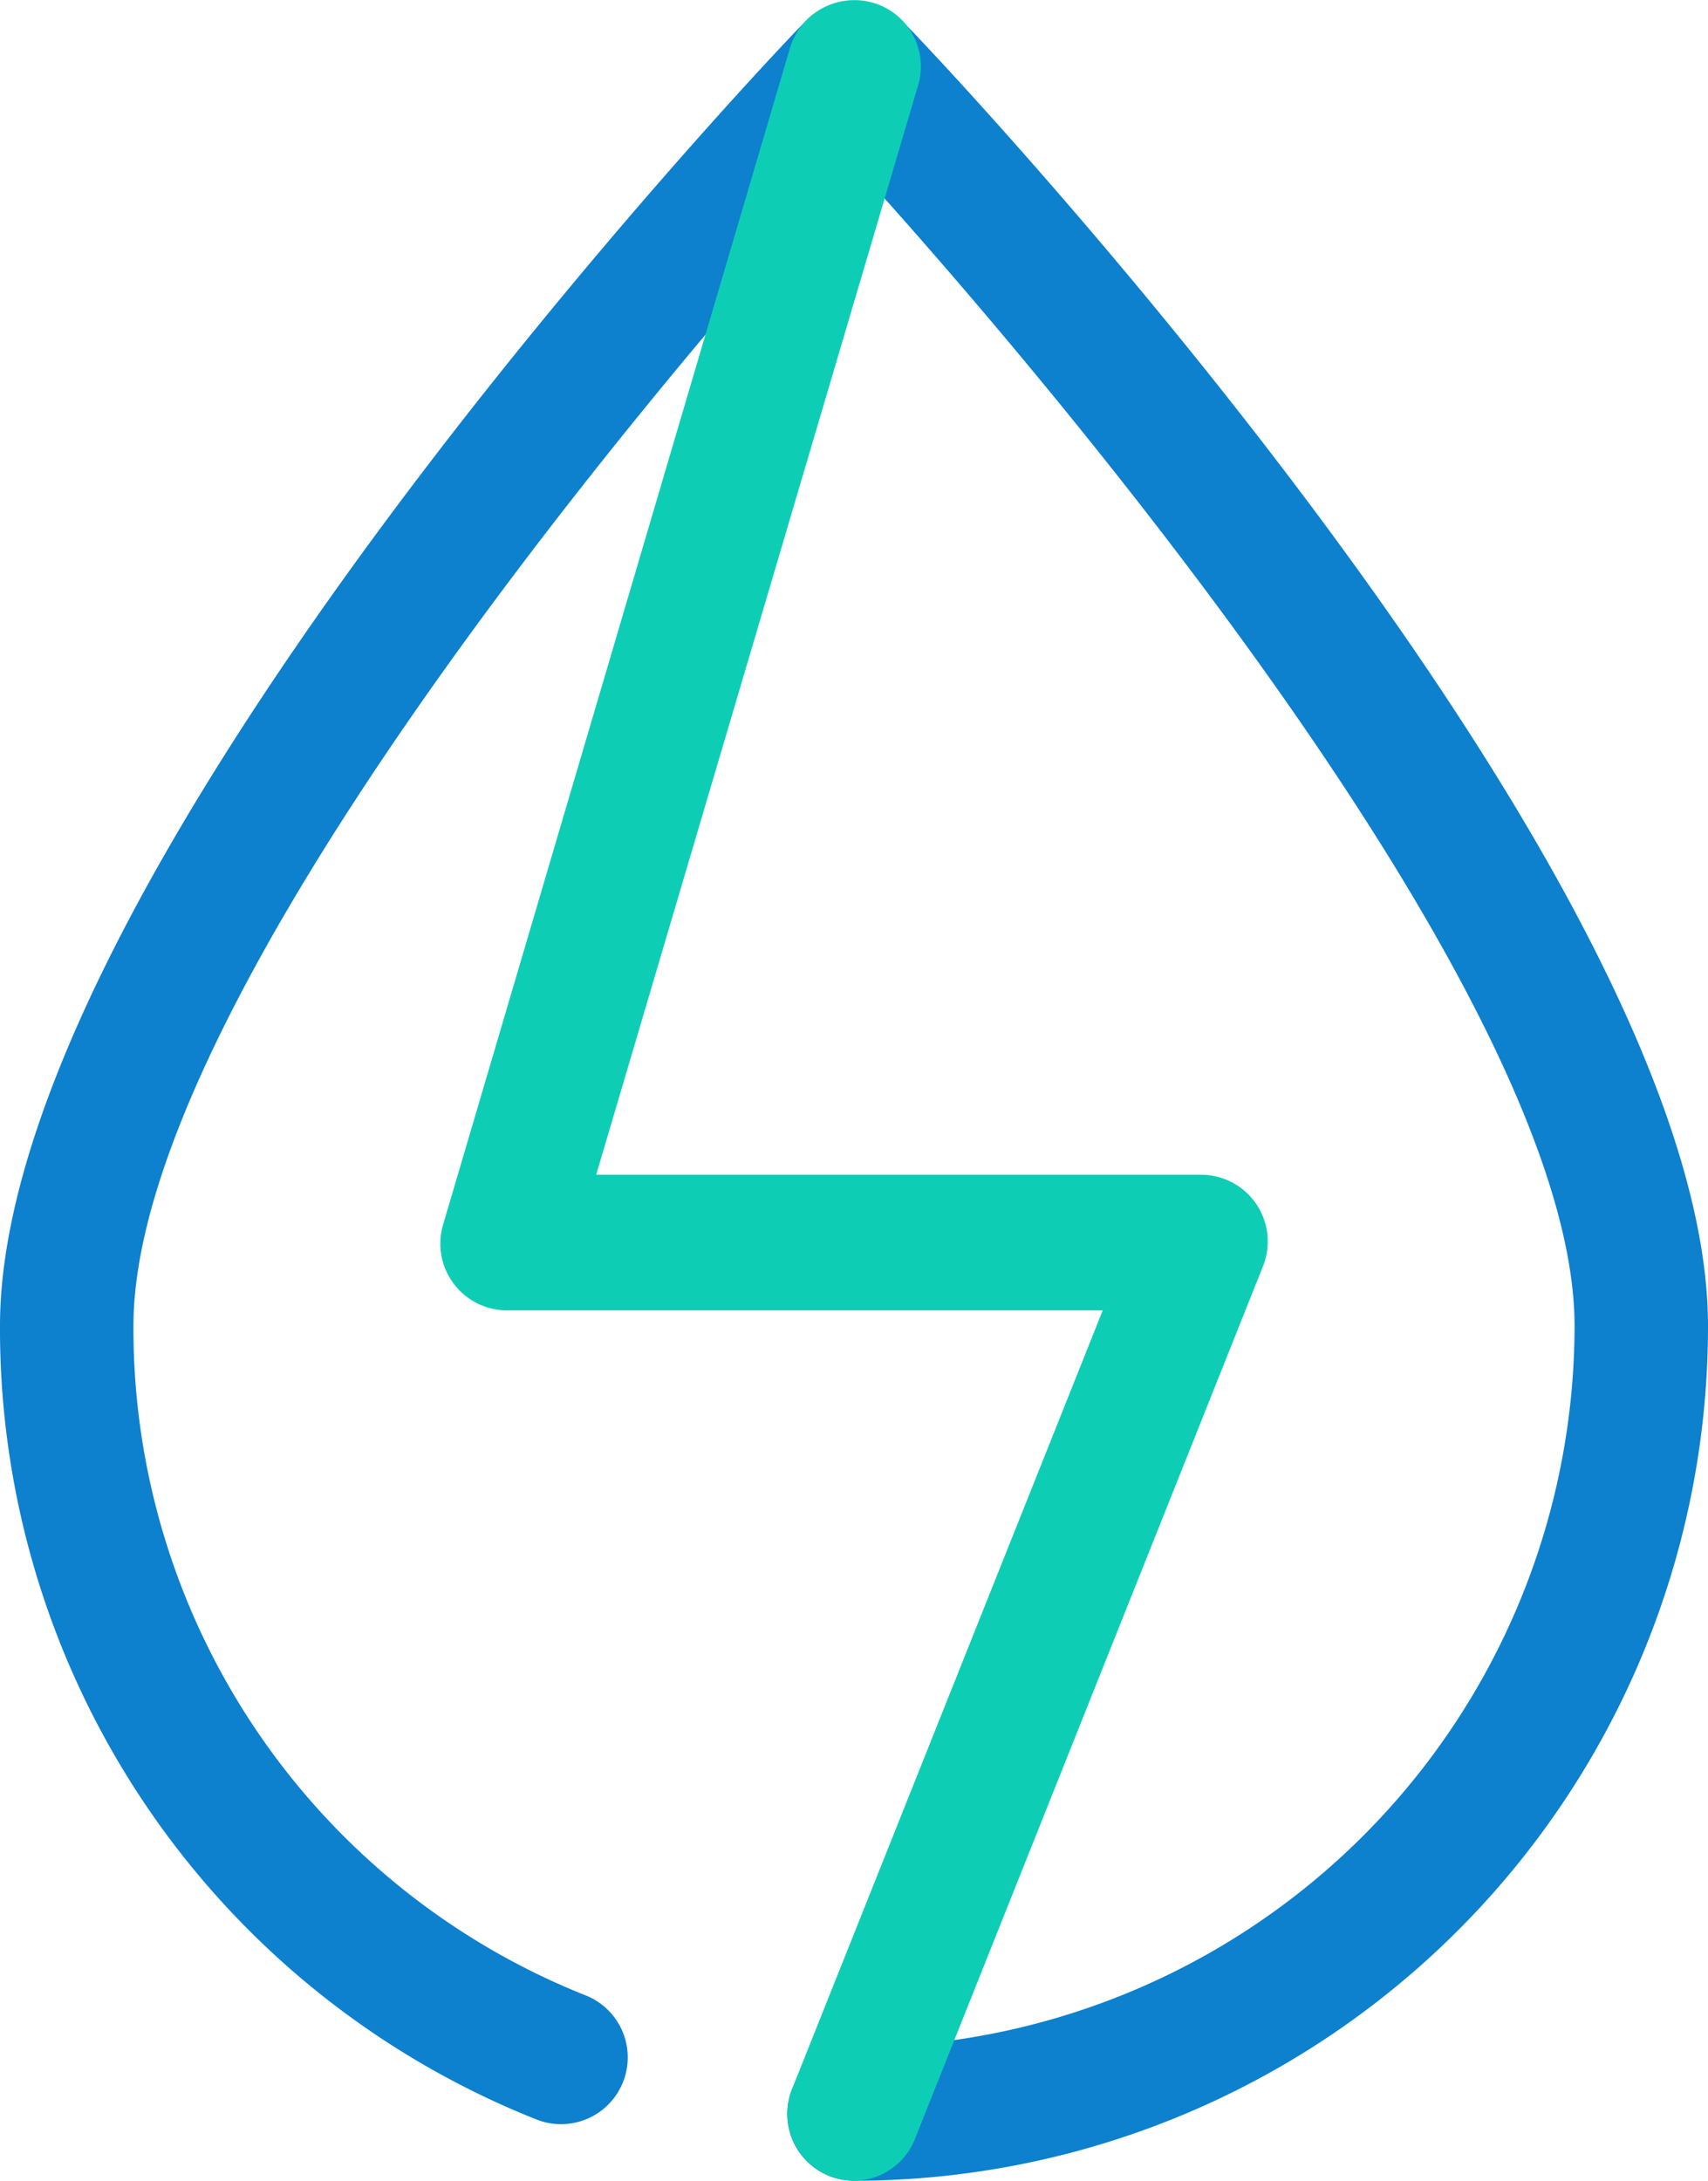
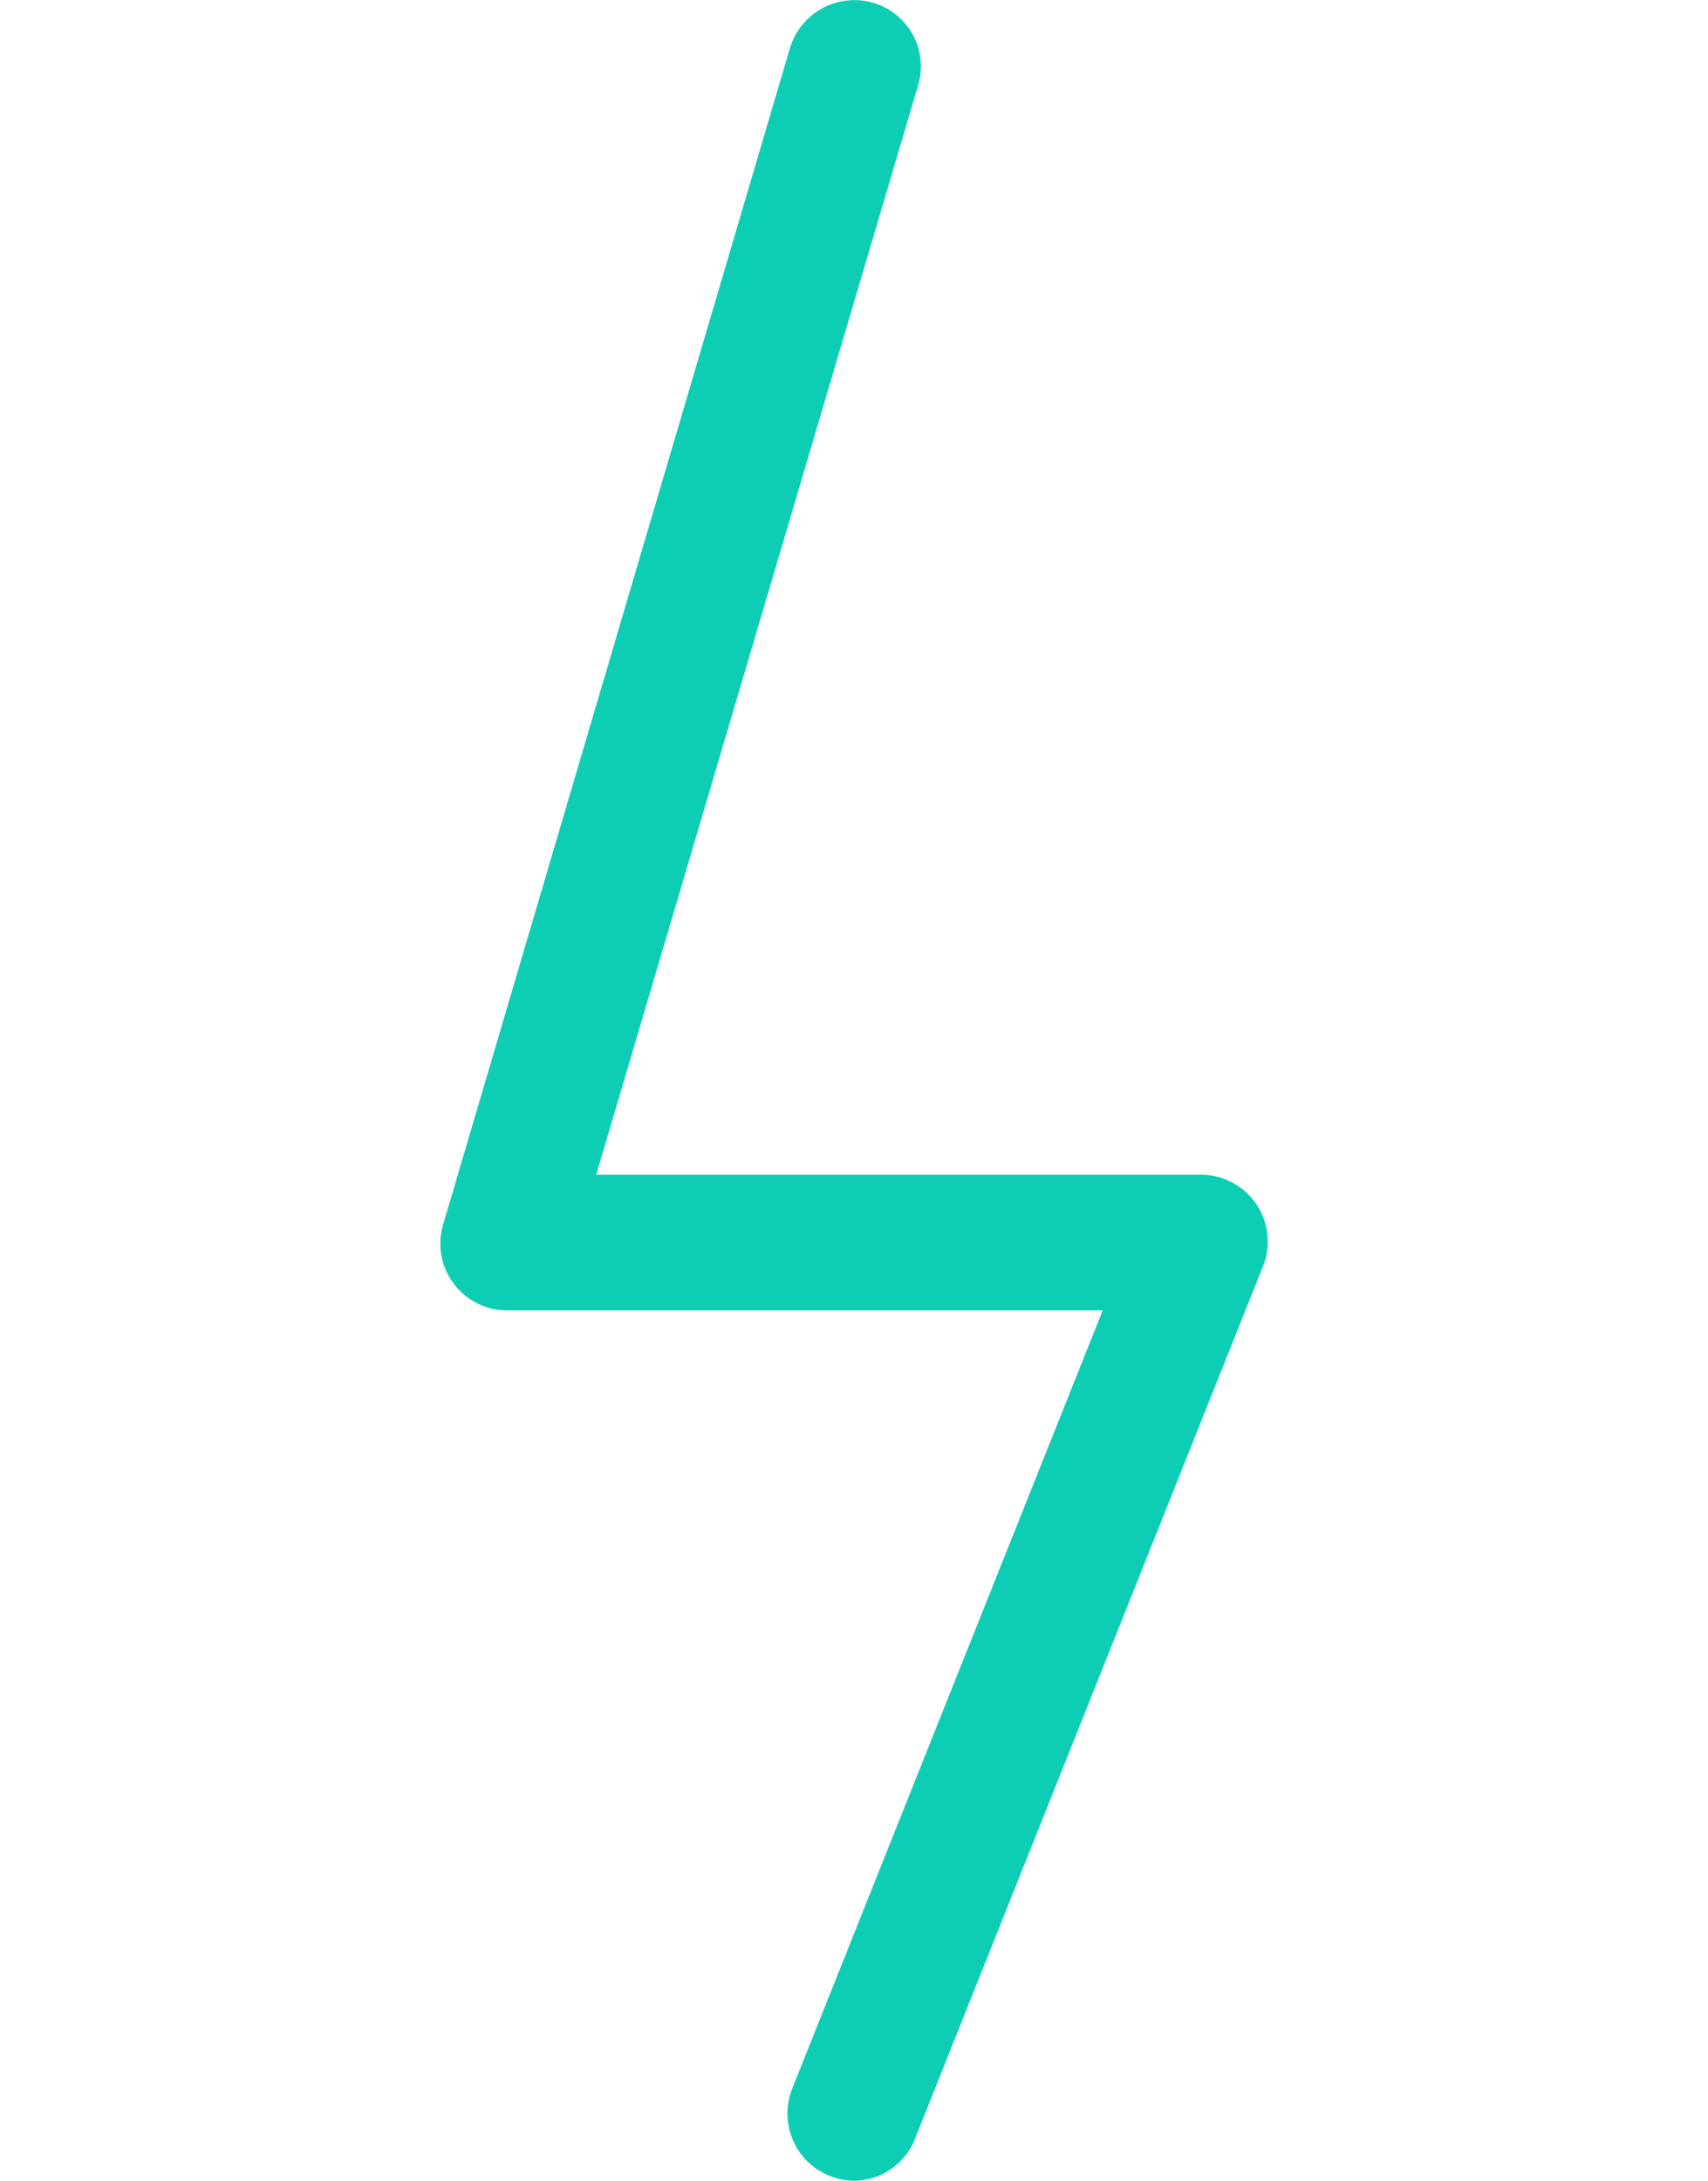
<svg xmlns="http://www.w3.org/2000/svg" viewBox="0 0 32 40.84">
  <defs>
    <style>.cls-1{fill:#0d80ce;}.cls-2{fill:#0dceb5;}</style>
  </defs>
-   <path class="cls-1" d="M16,40.84a1.25,1.25,0,0,1,0-2.5A13.52,13.52,0,0,0,29.5,24.83C29.5,19,20.47,8,16,3.08,11.53,8,2.5,19,2.5,24.83A13.44,13.44,0,0,0,11,37.38a1.25,1.25,0,0,1-.93,2.32A15.93,15.93,0,0,1,0,24.83C0,16.29,14.48,1,15.1.39a1.27,1.27,0,0,1,1.8,0C17.52,1,32,16.29,32,24.83A16,16,0,0,1,16,40.84Z" />
  <path class="cls-2" d="M16,40.84a1.26,1.26,0,0,1-1.16-1.72l5.82-14.58H9.5a1.25,1.25,0,0,1-1.2-1.6L14.8.9A1.26,1.26,0,0,1,16.35.05,1.24,1.24,0,0,1,17.2,1.6L11.17,22H22.5a1.25,1.25,0,0,1,1.16,1.72l-6.5,16.29A1.24,1.24,0,0,1,16,40.84Z" />
</svg>